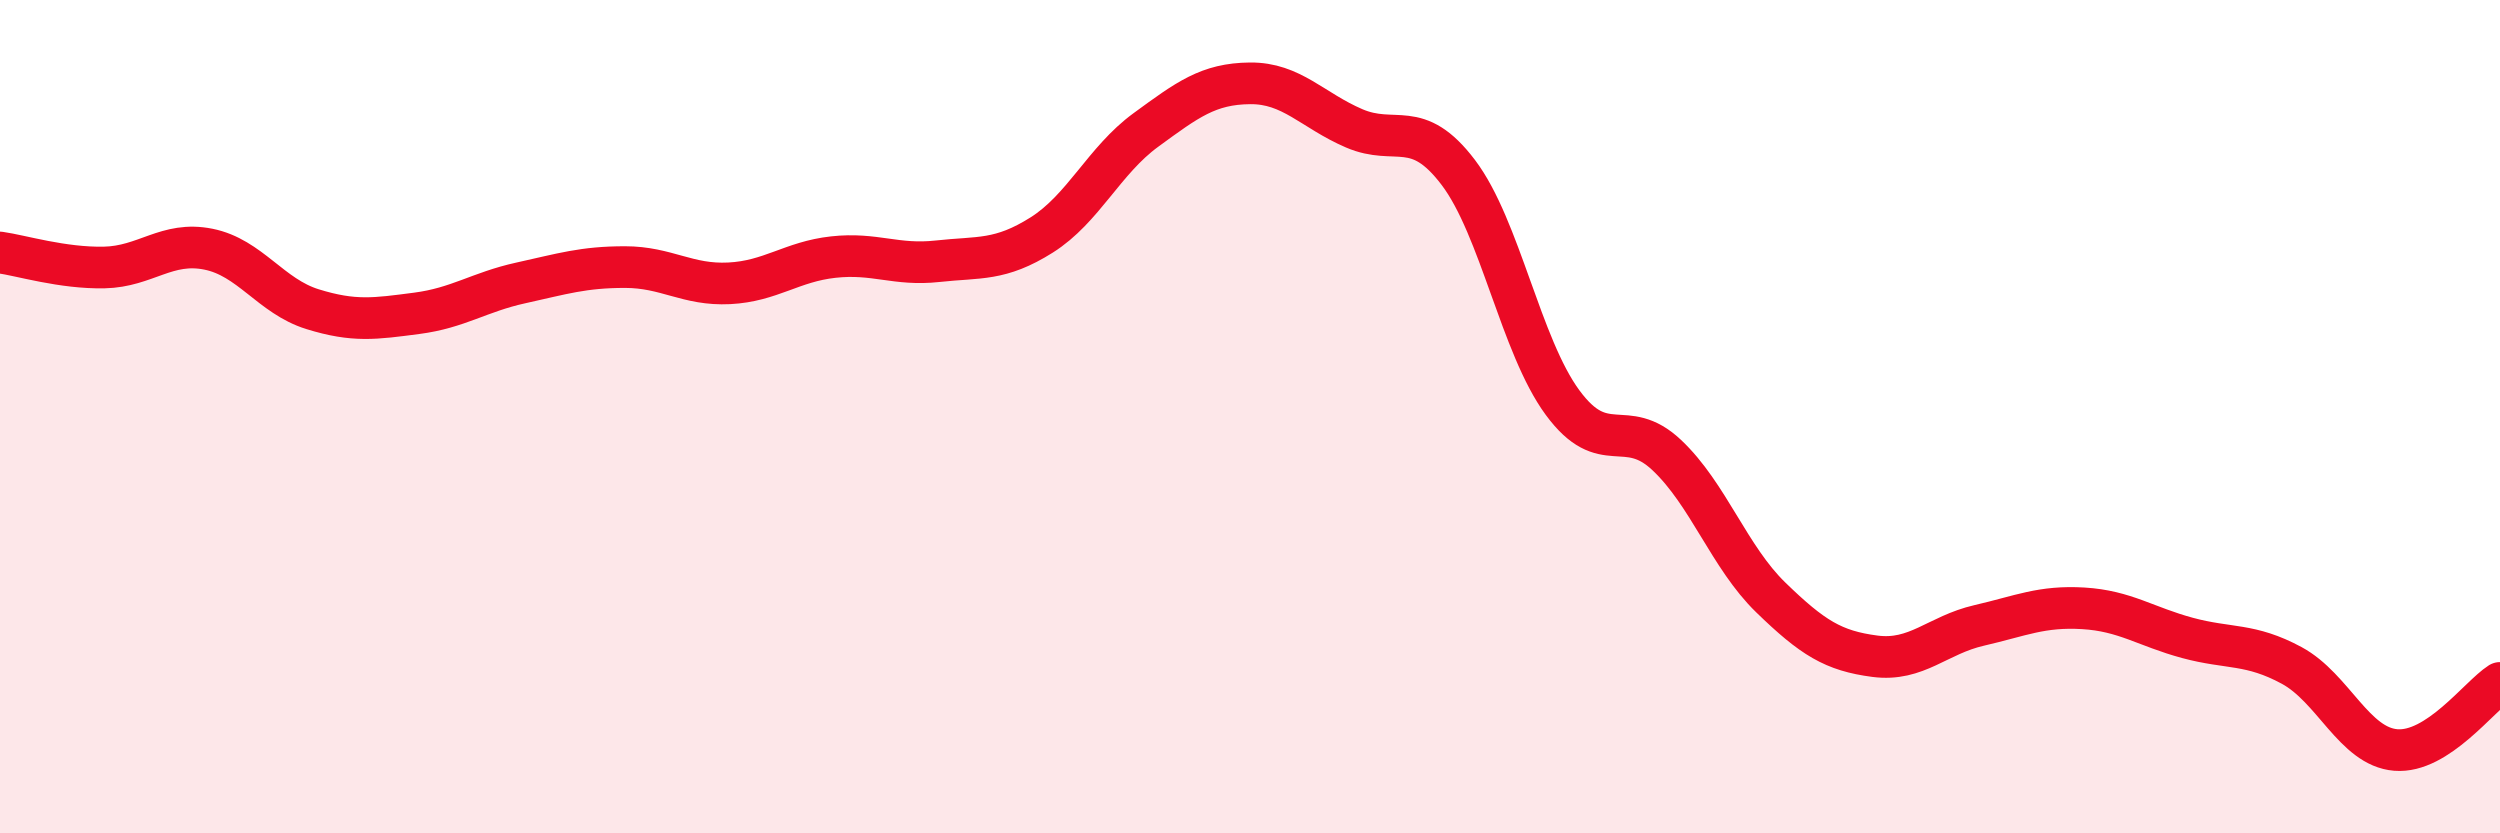
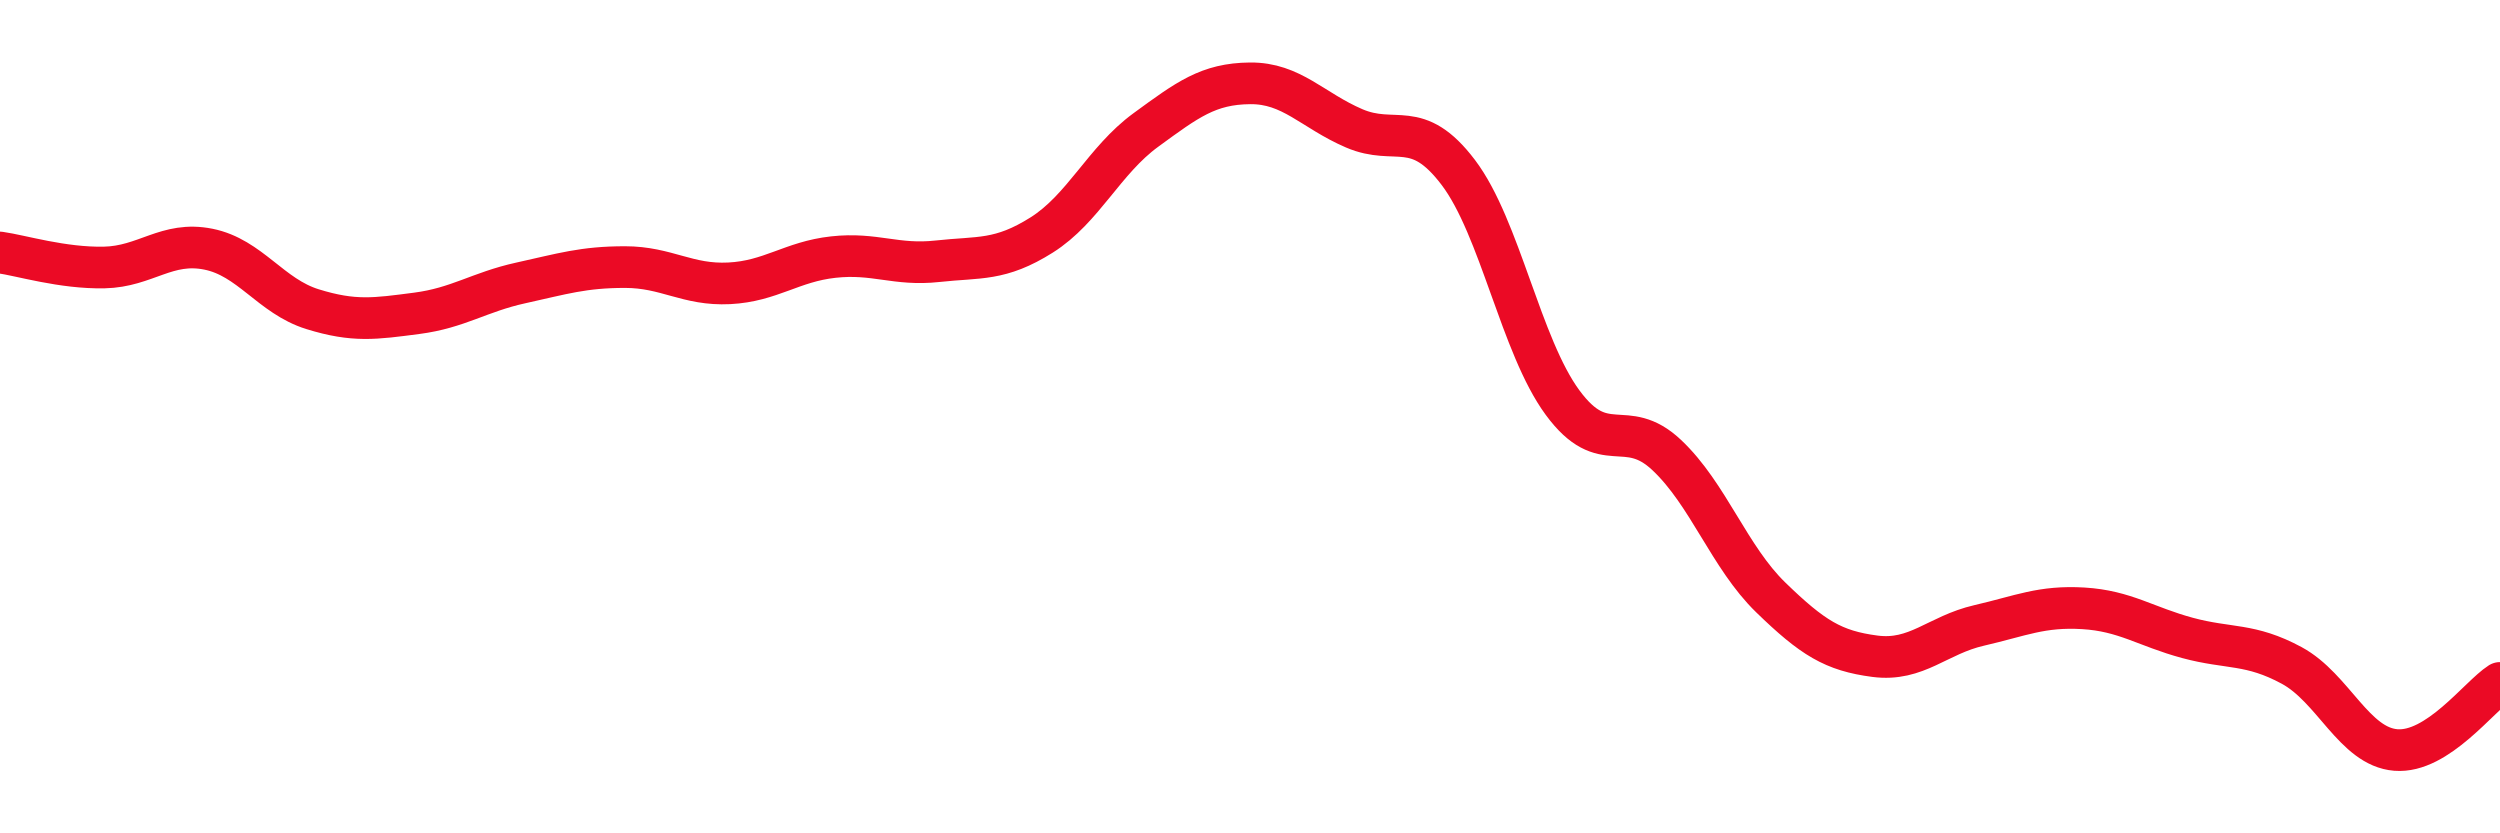
<svg xmlns="http://www.w3.org/2000/svg" width="60" height="20" viewBox="0 0 60 20">
-   <path d="M 0,6.06 C 0.5,6.13 1.5,6.44 2.5,6.42 C 3.5,6.4 4,5.78 5,5.98 C 6,6.18 6.5,7.11 7.5,7.42 C 8.5,7.73 9,7.65 10,7.52 C 11,7.39 11.5,7.01 12.5,6.79 C 13.5,6.57 14,6.41 15,6.41 C 16,6.41 16.5,6.85 17.5,6.8 C 18.5,6.75 19,6.28 20,6.17 C 21,6.06 21.5,6.38 22.5,6.27 C 23.5,6.16 24,6.27 25,5.64 C 26,5.01 26.5,3.85 27.5,3.12 C 28.5,2.39 29,2.01 30,2 C 31,1.99 31.5,2.65 32.5,3.08 C 33.5,3.51 34,2.82 35,4.14 C 36,5.46 36.5,8.3 37.5,9.66 C 38.5,11.02 39,9.98 40,10.92 C 41,11.86 41.5,13.37 42.5,14.34 C 43.5,15.31 44,15.62 45,15.75 C 46,15.88 46.5,15.24 47.5,15.01 C 48.5,14.78 49,14.54 50,14.6 C 51,14.66 51.5,15.04 52.5,15.31 C 53.5,15.58 54,15.43 55,15.97 C 56,16.51 56.5,17.92 57.5,18 C 58.5,18.08 59.5,16.71 60,16.39L60 20L0 20Z" fill="#EB0A25" opacity="0.1" stroke-linecap="round" stroke-linejoin="round" />
  <path d="M 0,6.06 C 0.5,6.13 1.5,6.44 2.5,6.42 C 3.5,6.4 4,5.78 5,5.98 C 6,6.18 6.5,7.11 7.5,7.42 C 8.5,7.73 9,7.65 10,7.52 C 11,7.39 11.5,7.01 12.5,6.79 C 13.5,6.57 14,6.41 15,6.41 C 16,6.41 16.5,6.85 17.5,6.8 C 18.5,6.75 19,6.28 20,6.17 C 21,6.06 21.5,6.38 22.5,6.27 C 23.5,6.16 24,6.27 25,5.64 C 26,5.01 26.5,3.85 27.5,3.12 C 28.5,2.39 29,2.01 30,2 C 31,1.99 31.5,2.65 32.5,3.08 C 33.5,3.51 34,2.82 35,4.14 C 36,5.46 36.5,8.3 37.5,9.66 C 38.5,11.02 39,9.98 40,10.92 C 41,11.86 41.5,13.37 42.5,14.34 C 43.5,15.31 44,15.62 45,15.75 C 46,15.88 46.5,15.24 47.5,15.01 C 48.5,14.78 49,14.54 50,14.6 C 51,14.66 51.5,15.04 52.5,15.31 C 53.5,15.58 54,15.43 55,15.97 C 56,16.51 56.5,17.92 57.5,18 C 58.5,18.08 59.5,16.71 60,16.39" stroke="#EB0A25" stroke-width="1" fill="none" stroke-linecap="round" stroke-linejoin="round" />
</svg>